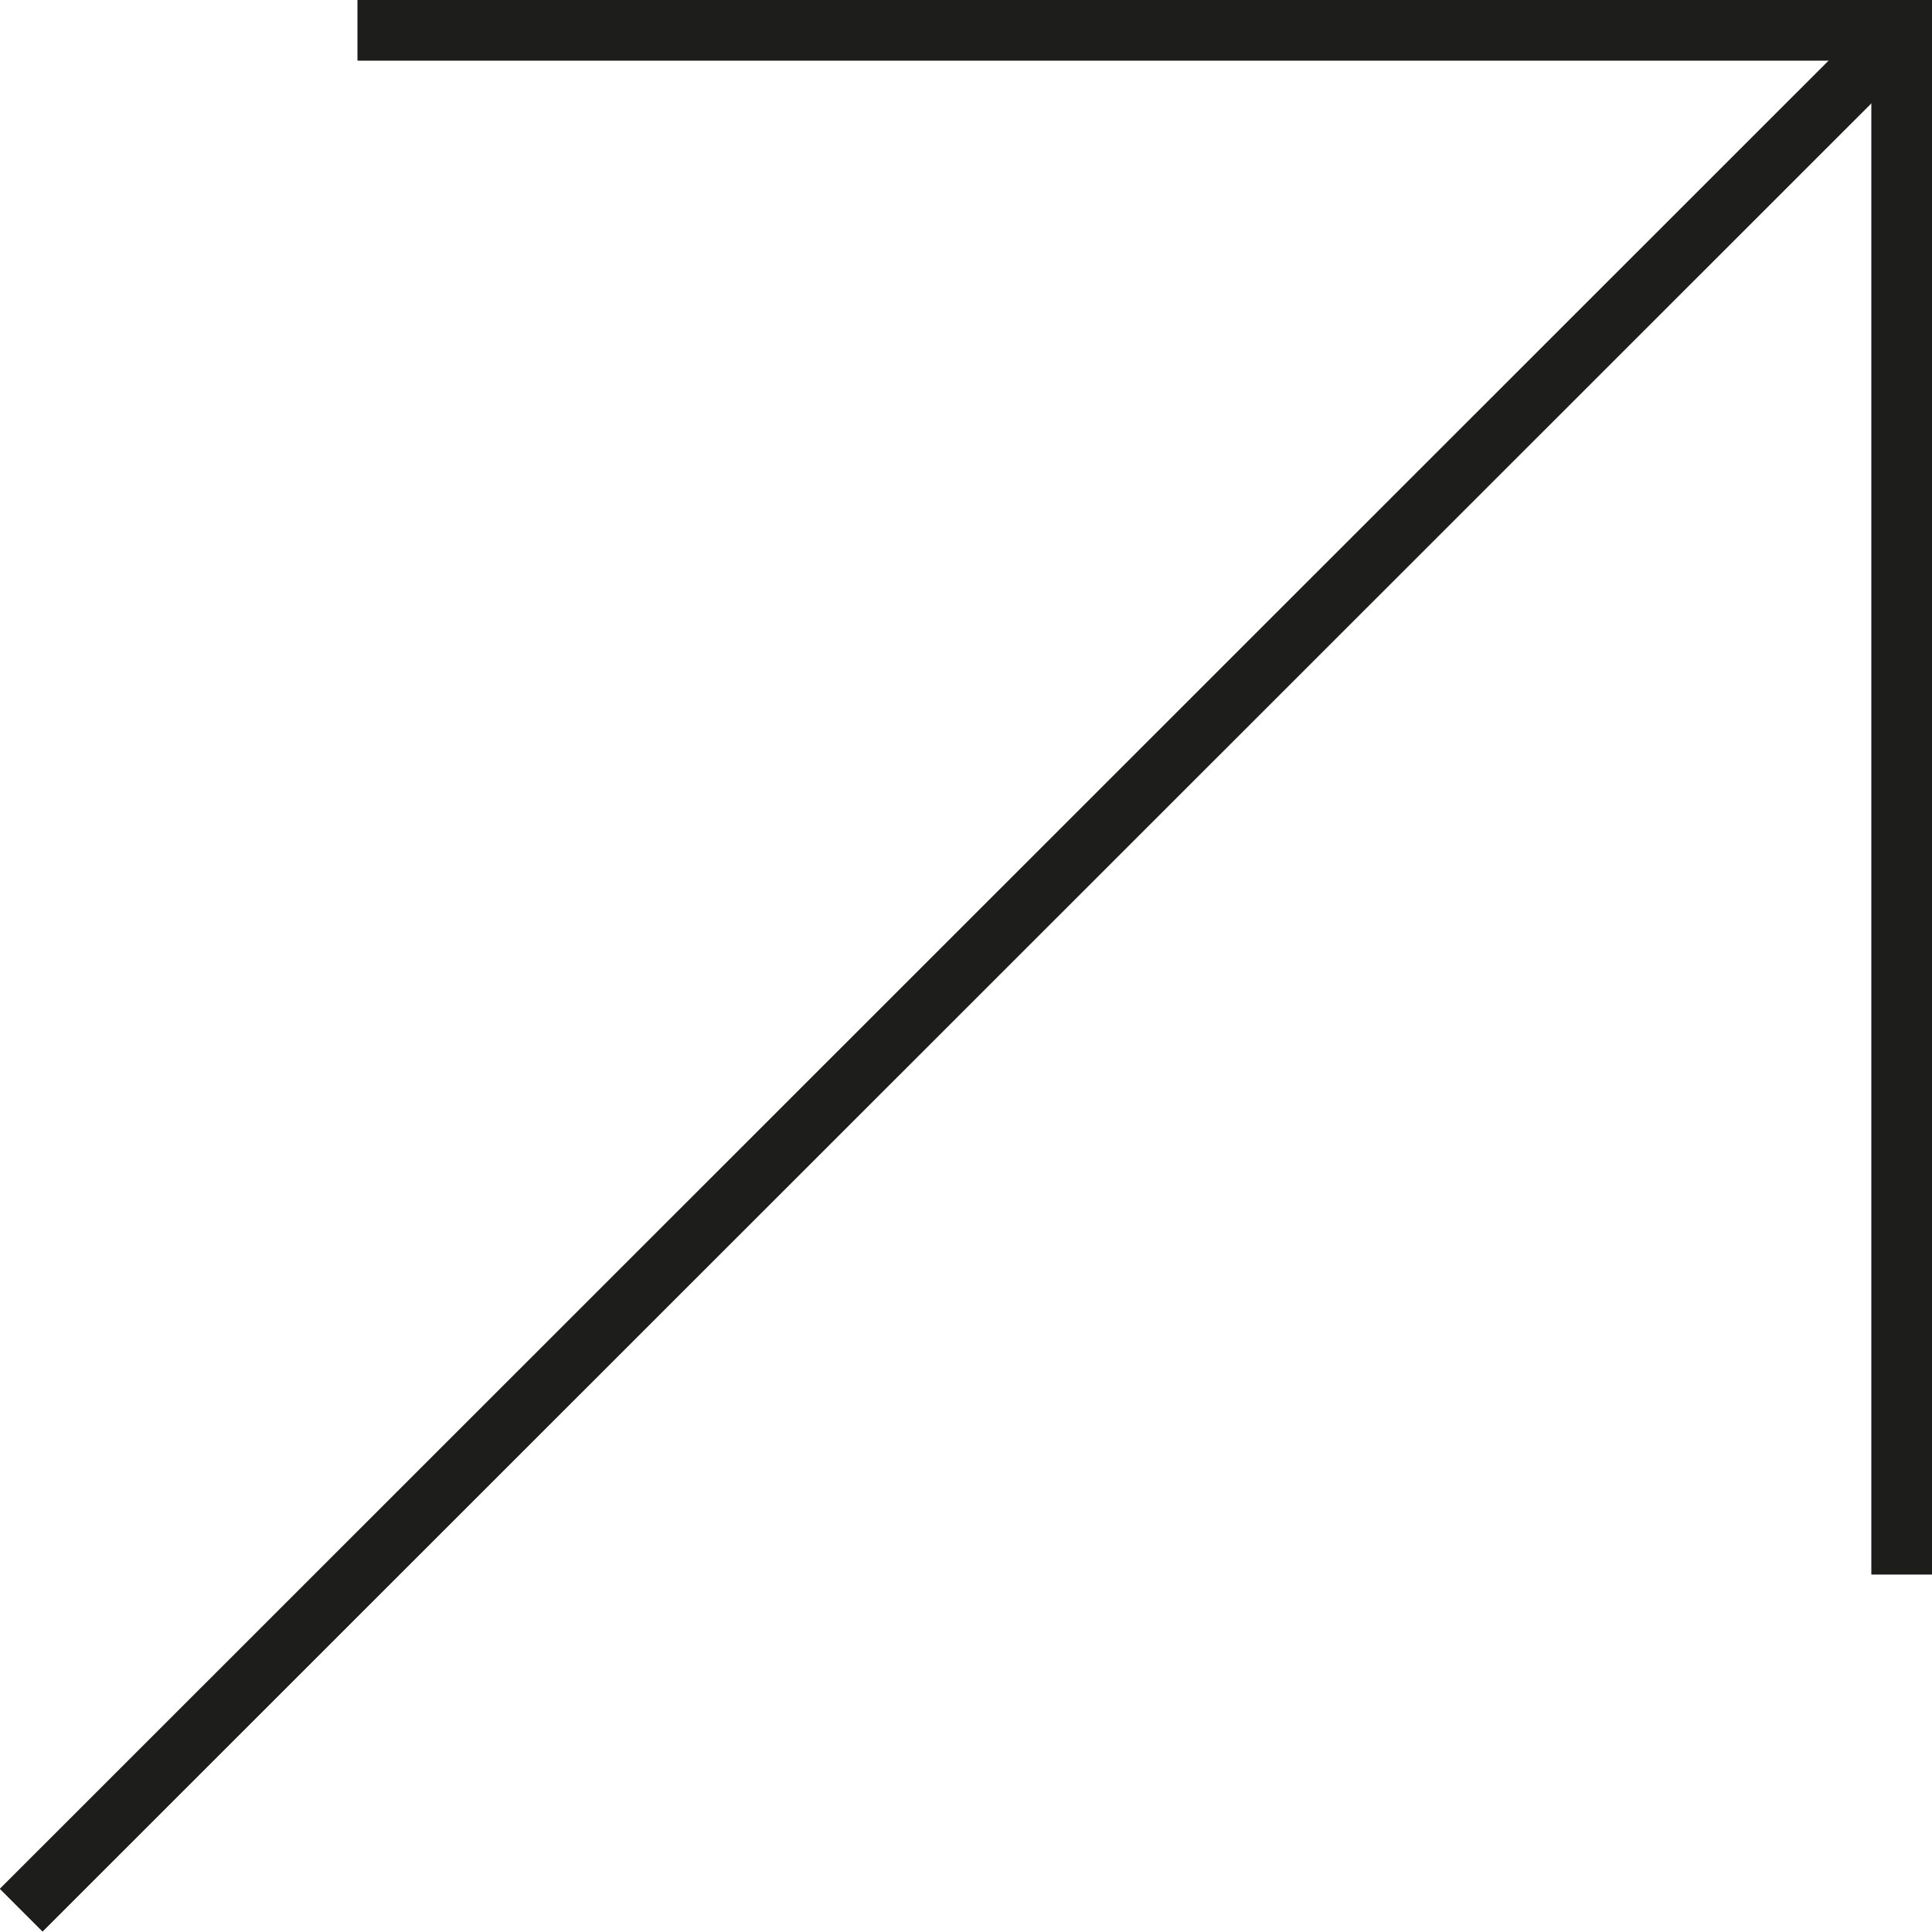
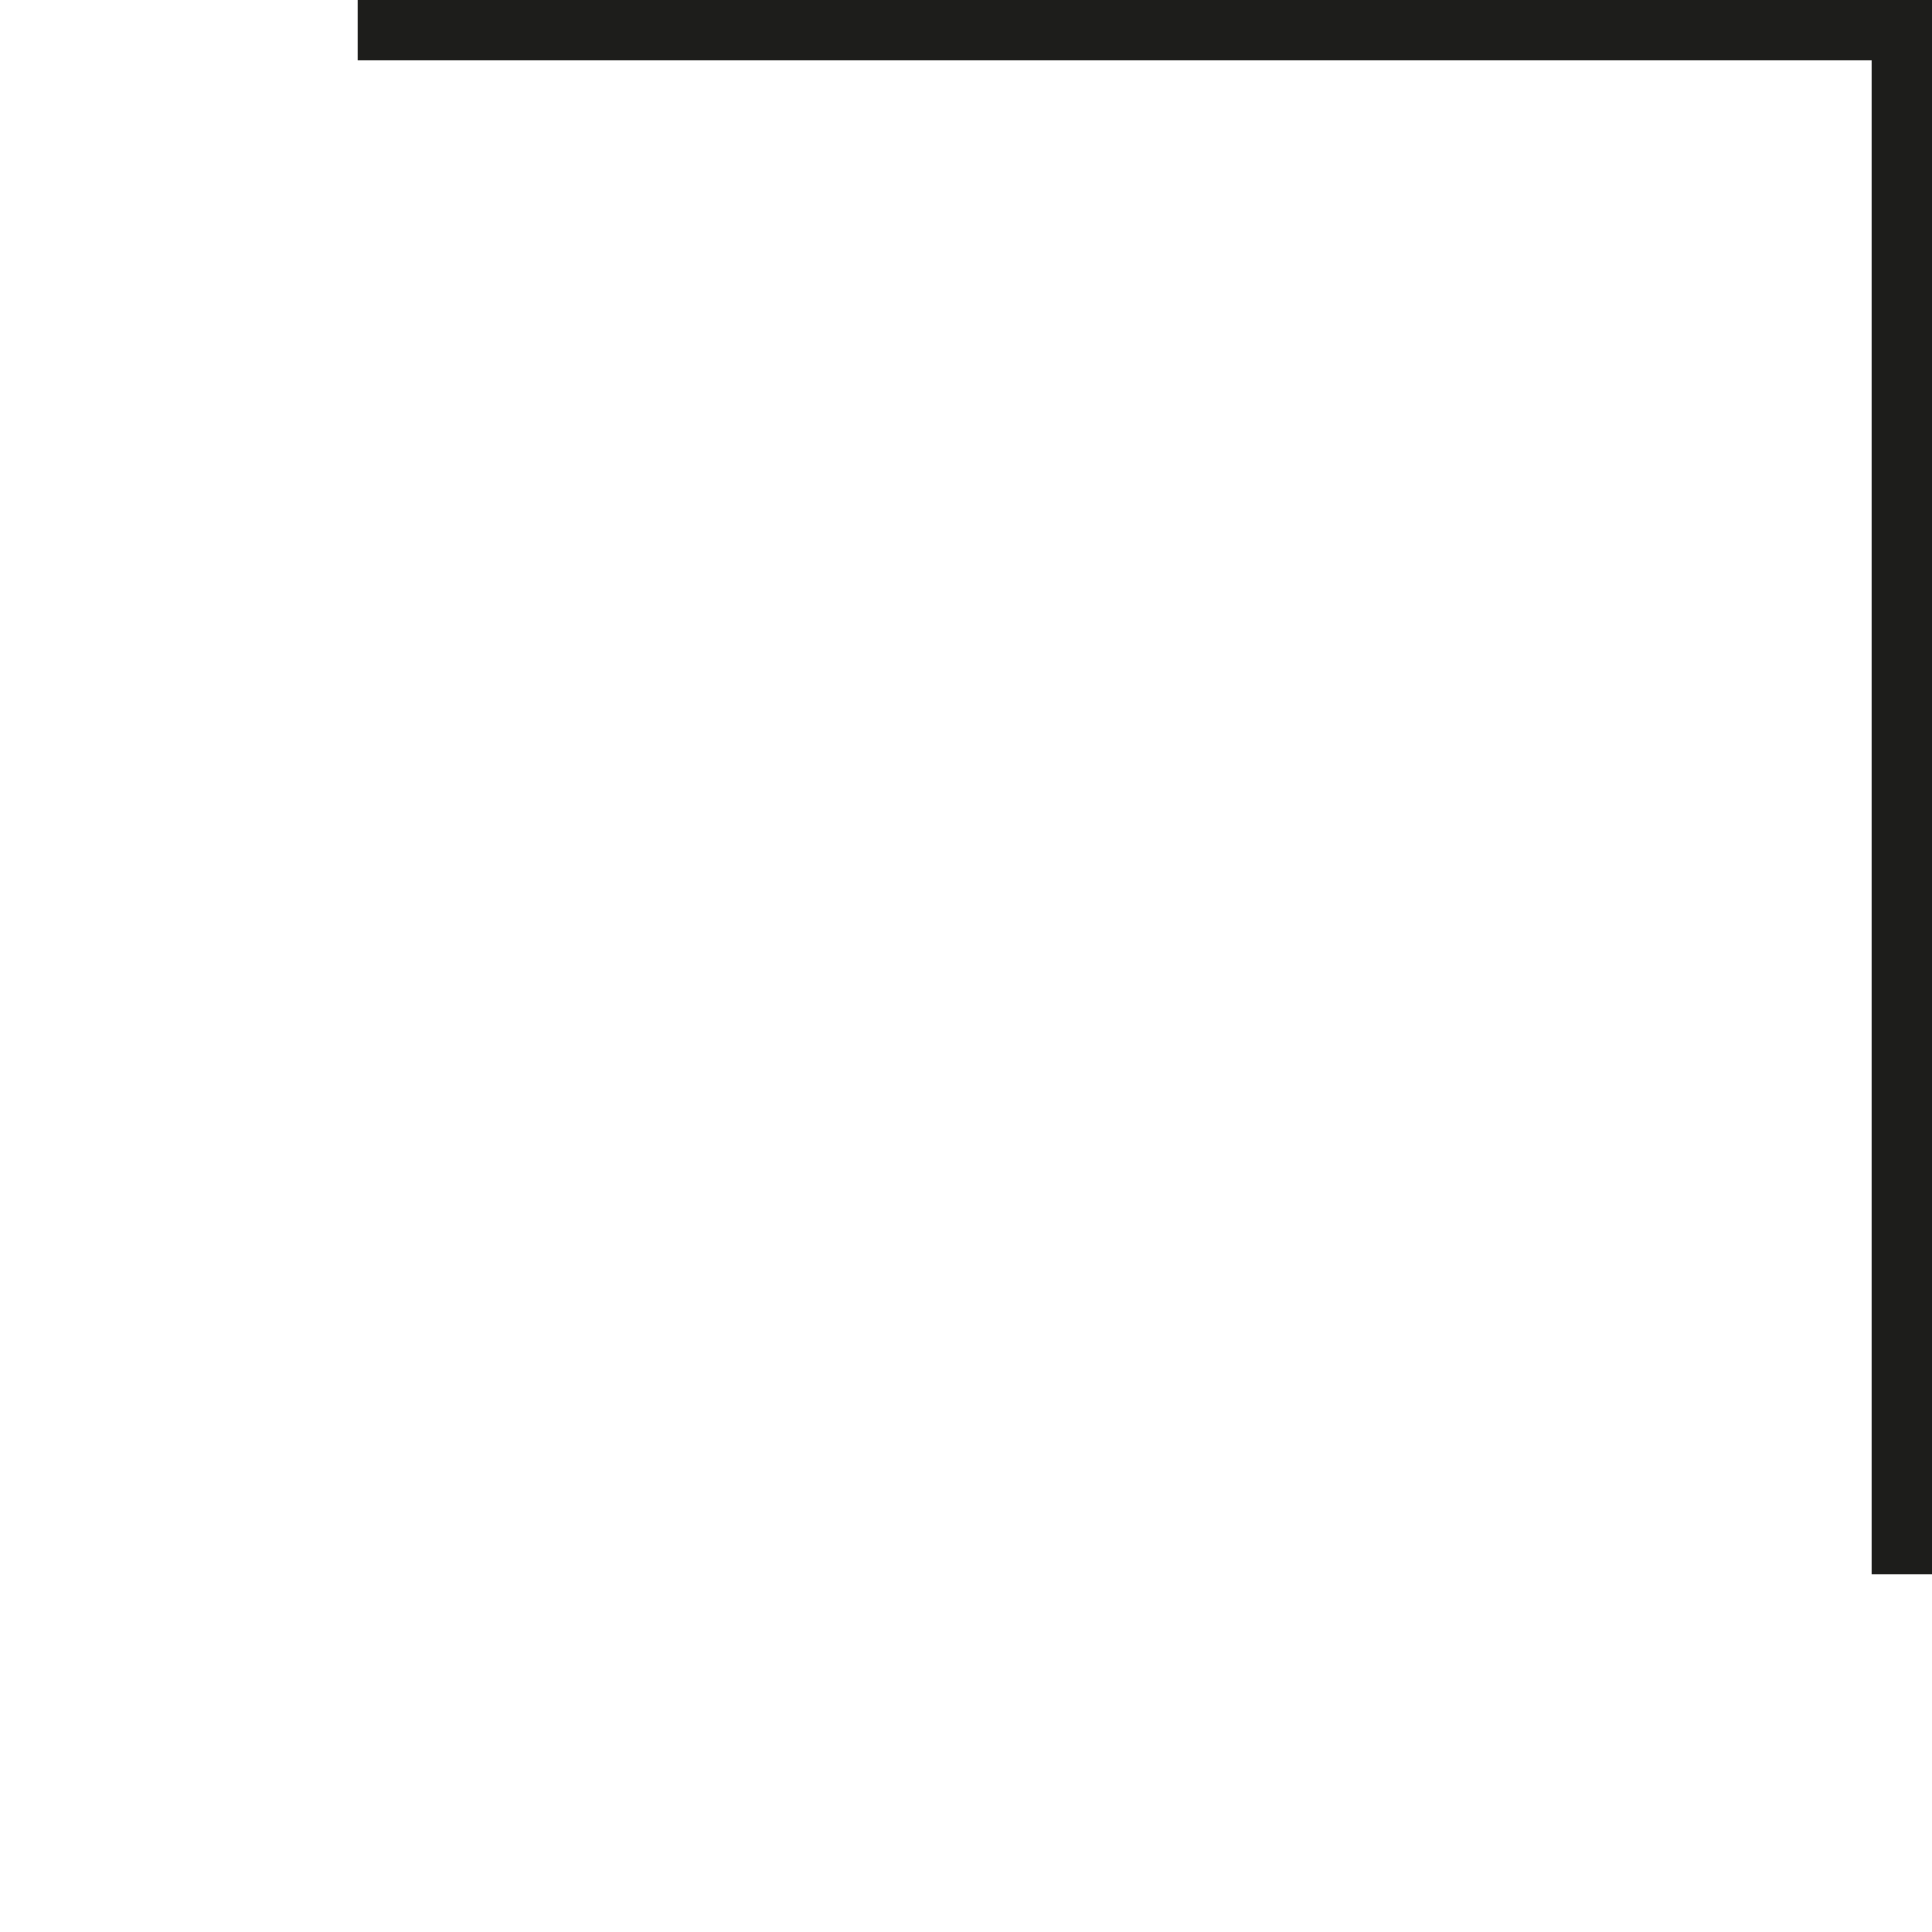
<svg xmlns="http://www.w3.org/2000/svg" viewBox="0 0 31.93 31.93">
  <defs>
    <style>.cls-1{fill:none;stroke:#1d1d1b;stroke-miterlimit:10;}</style>
  </defs>
  <g id="Calque_2" data-name="Calque 2">
    <g id="Calque_1-2" data-name="Calque 1">
-       <line class="cls-1" x1="0.35" y1="31.57" x2="31.43" y2="0.5" />
      <polyline class="cls-1" points="31.43 26.02 31.43 0.5 5.91 0.5" />
-       <polyline class="cls-1" points="5.91 0.5 31.43 0.5 31.43 26.02" />
    </g>
  </g>
</svg>